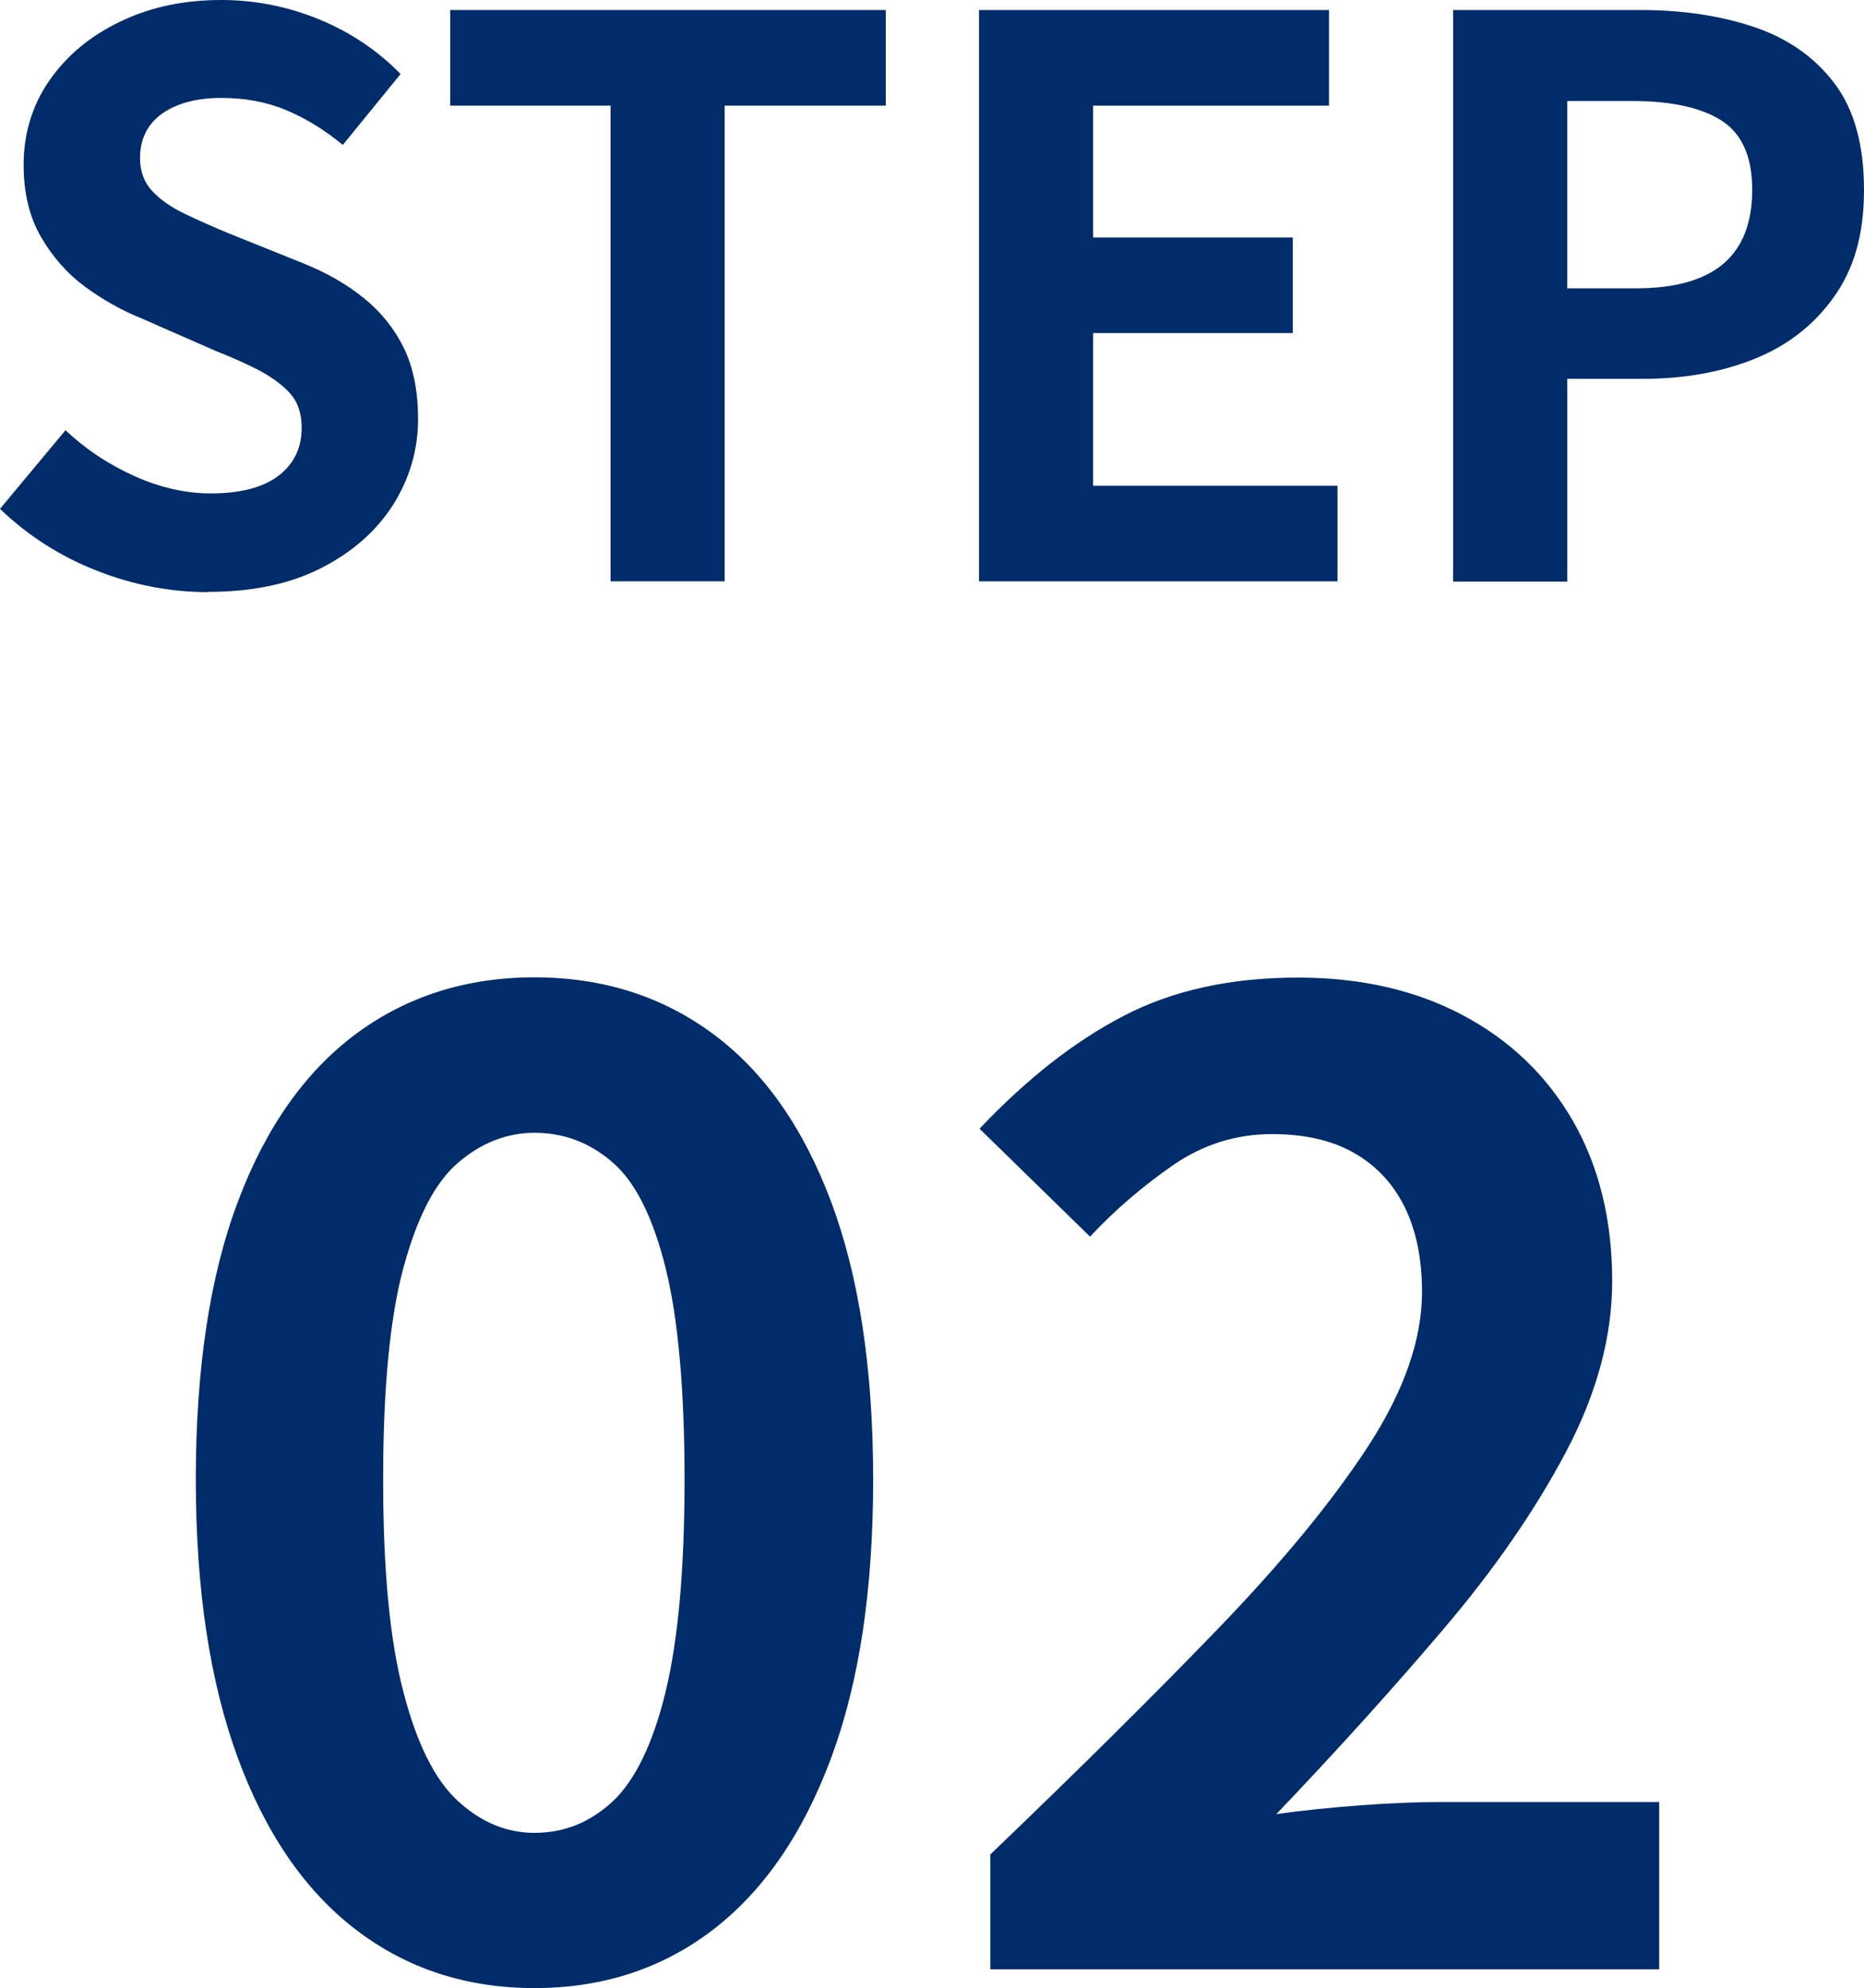
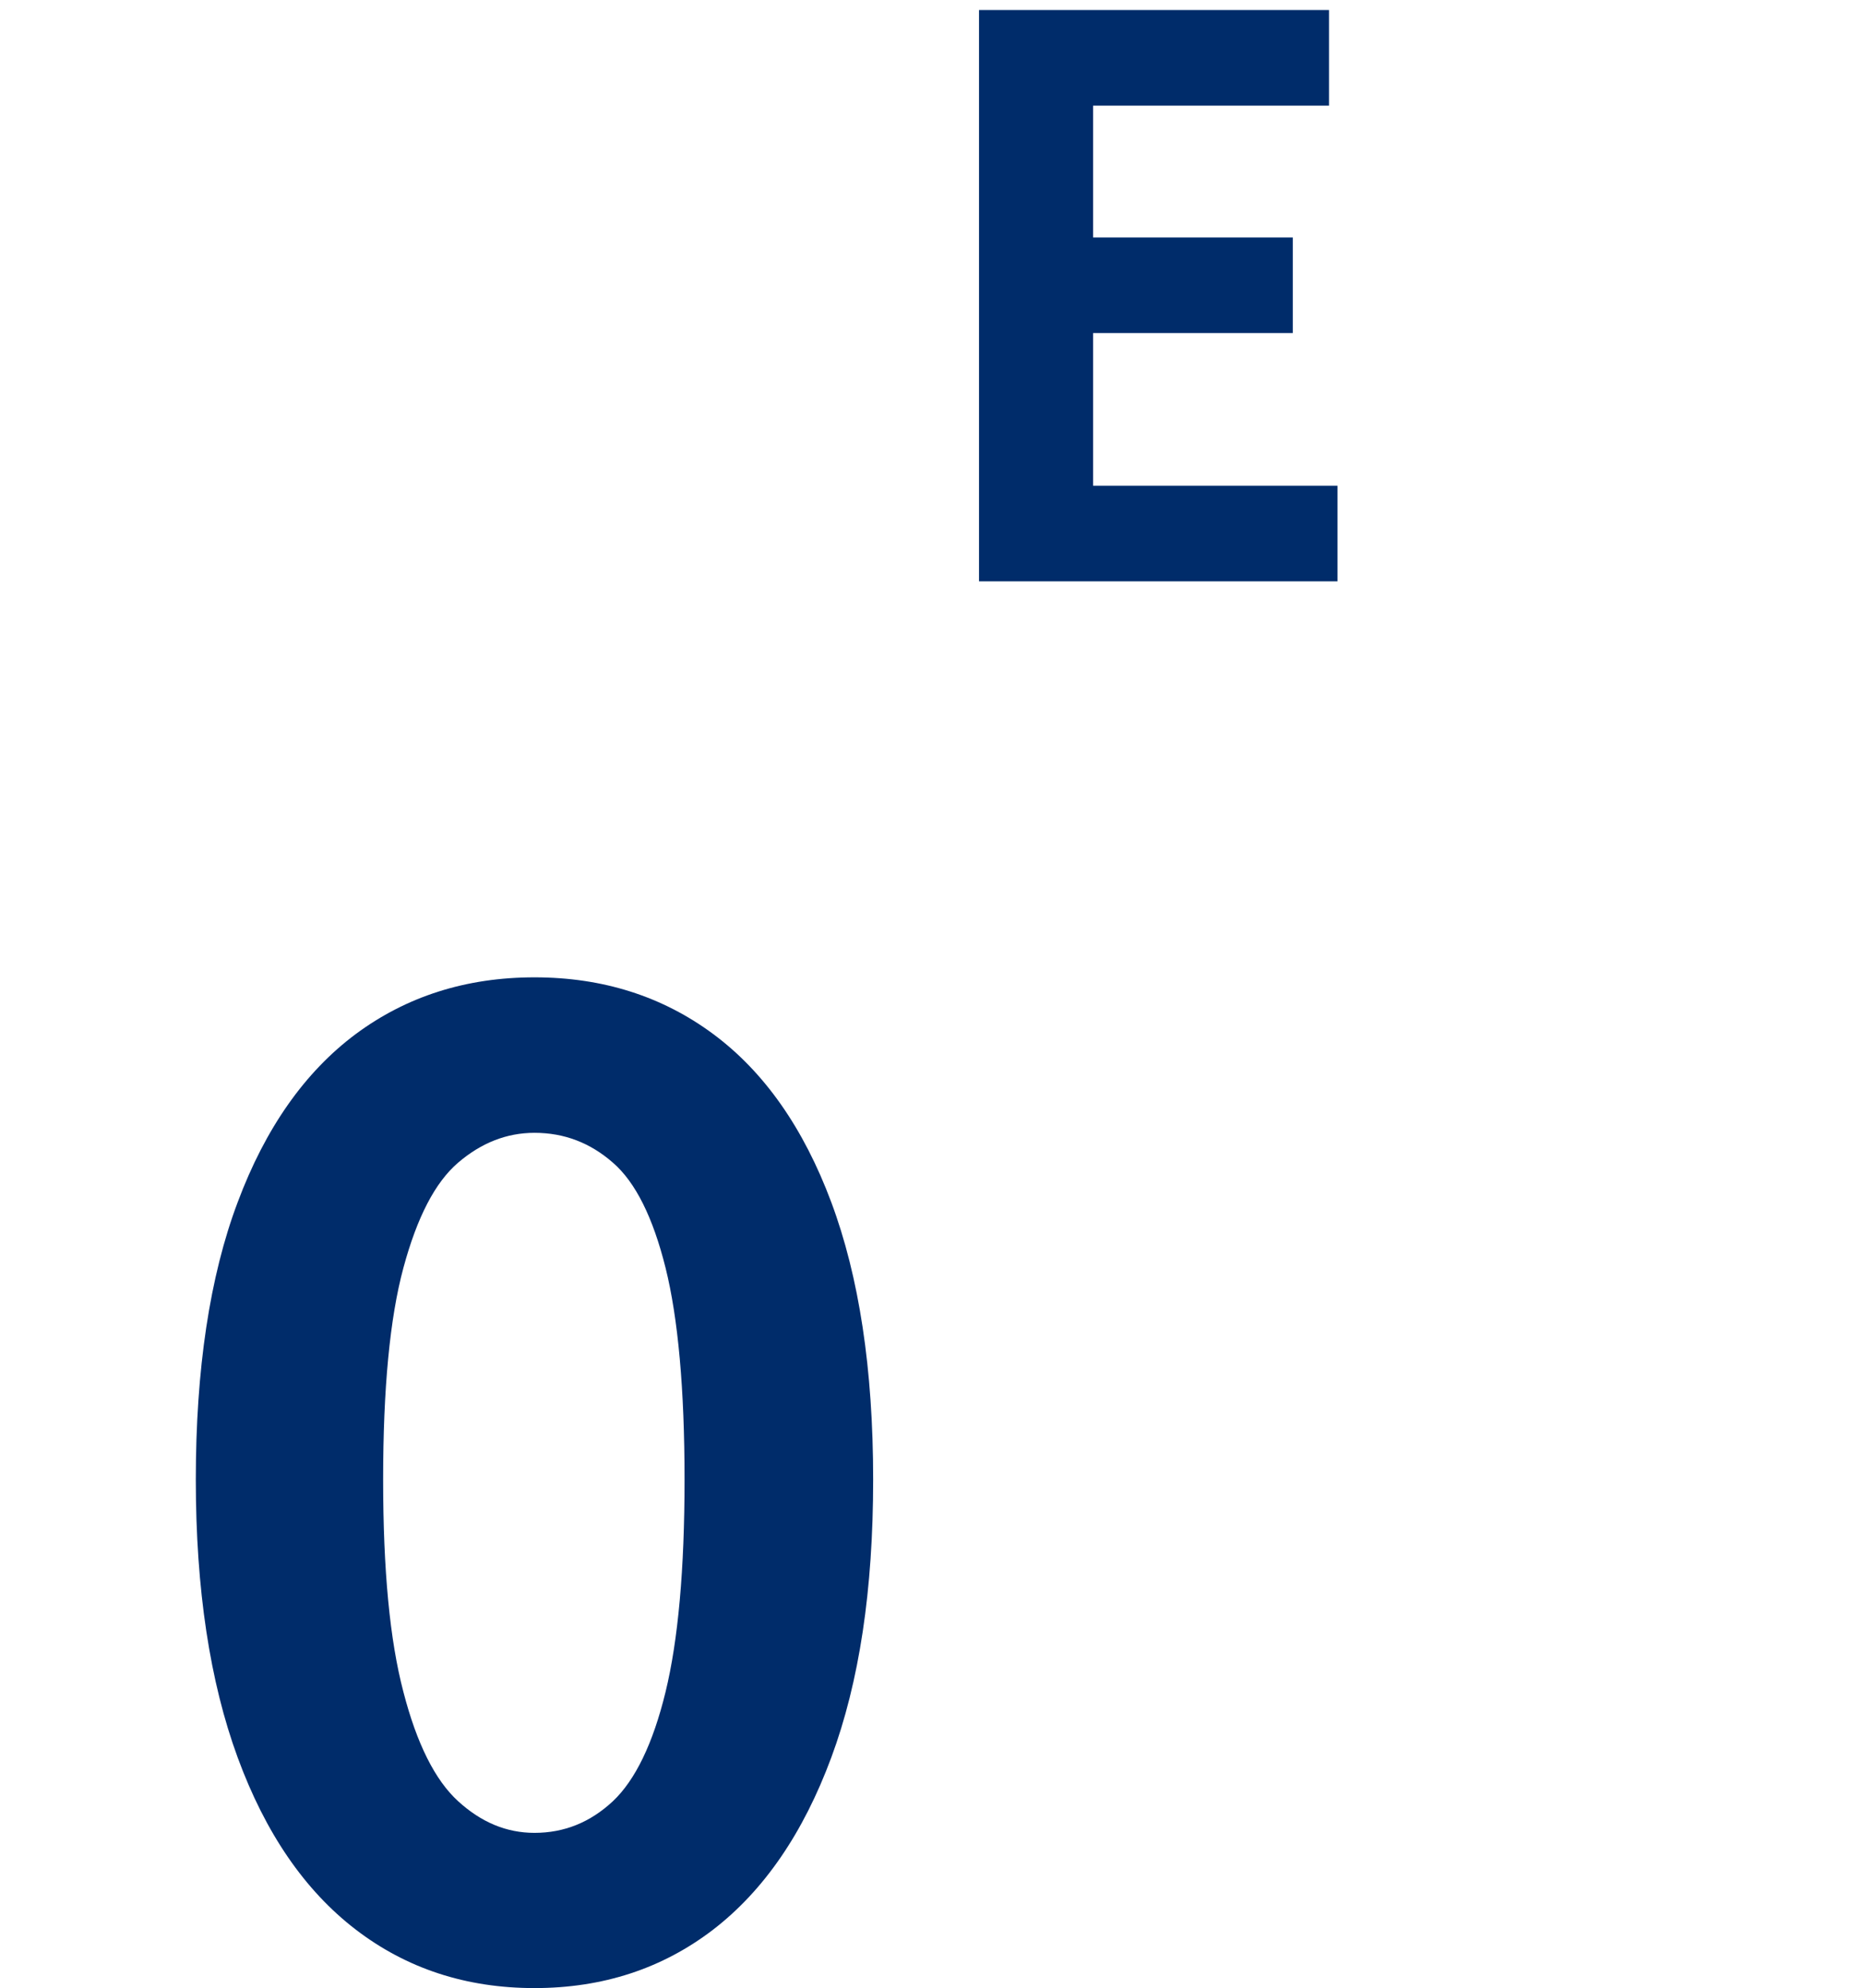
<svg xmlns="http://www.w3.org/2000/svg" id="_レイヤー_2" data-name="レイヤー 2" viewBox="0 0 72.54 77.36">
  <defs>
    <style>
      .cls-1 {
        isolation: isolate;
      }

      .cls-2 {
        fill: #002c6a;
      }
    </style>
  </defs>
  <g id="design">
    <g class="cls-1">
-       <path class="cls-2" d="M8.1,23.04c-1.48,0-2.93-.28-4.35-.84s-2.67-1.36-3.75-2.4l2.55-3.06c.78.74,1.67,1.33,2.69,1.79,1.01.45,2,.67,2.96.67,1.16,0,2.04-.23,2.64-.69.6-.46.9-1.08.9-1.86,0-.56-.15-1-.44-1.33s-.69-.62-1.18-.89c-.5-.26-1.08-.52-1.74-.78l-2.94-1.29c-.74-.3-1.46-.71-2.14-1.21-.69-.51-1.26-1.16-1.71-1.94s-.67-1.71-.67-2.79c0-1.22.33-2.31.99-3.27.66-.96,1.57-1.73,2.73-2.29,1.16-.57,2.48-.86,3.96-.86,1.32,0,2.59.25,3.81.75s2.28,1.21,3.18,2.13l-2.25,2.76c-.7-.58-1.43-1.03-2.19-1.35-.76-.32-1.61-.48-2.55-.48s-1.72.21-2.29.61c-.57.41-.86.99-.86,1.73,0,.52.16.95.48,1.29.32.34.74.63,1.26.88.52.25,1.09.5,1.71.76l2.91,1.17c.9.36,1.68.81,2.35,1.35s1.19,1.19,1.56,1.95c.37.76.55,1.68.55,2.76,0,1.2-.33,2.31-.97,3.33-.65,1.02-1.58,1.84-2.79,2.46-1.21.62-2.67.93-4.4.93Z" />
-       <path class="cls-2" d="M23.76,22.62V4.11h-6.24V.39h16.95v3.72h-6.27v18.51h-4.44Z" />
      <path class="cls-2" d="M38.1,22.62V.39h13.62v3.72h-9.18v5.13h7.77v3.72h-7.77v5.94h9.51v3.72h-13.95Z" />
-       <path class="cls-2" d="M56.55,22.62V.39h7.29c1.64,0,3.11.22,4.42.66,1.31.44,2.35,1.17,3.12,2.18.77,1.01,1.16,2.39,1.16,4.15s-.39,3.07-1.16,4.16c-.77,1.09-1.8,1.9-3.09,2.42-1.29.52-2.74.78-4.33.78h-2.97v7.89h-4.44ZM60.99,11.22h2.67c1.52,0,2.66-.32,3.41-.96.75-.64,1.12-1.6,1.12-2.88s-.4-2.17-1.18-2.68c-.79-.51-1.96-.77-3.5-.77h-2.52v7.29Z" />
      <path class="cls-2" d="M20.8,77.36c-2.66,0-4.98-.76-6.96-2.28s-3.51-3.75-4.59-6.69c-1.08-2.94-1.63-6.54-1.63-10.82s.54-7.9,1.63-10.79c1.08-2.89,2.62-5.07,4.59-6.54,1.98-1.47,4.3-2.21,6.96-2.21s4.98.74,6.96,2.21c1.98,1.47,3.51,3.65,4.59,6.54,1.08,2.89,1.63,6.48,1.63,10.79s-.54,7.88-1.63,10.82c-1.09,2.94-2.62,5.17-4.59,6.69-1.98,1.52-4.3,2.28-6.96,2.28ZM20.8,71.32c1.16,0,2.17-.41,3.05-1.23.87-.82,1.56-2.24,2.05-4.25.49-2.01.74-4.77.74-8.27s-.25-6.28-.74-8.24-1.17-3.33-2.05-4.09c-.88-.77-1.89-1.16-3.05-1.16-1.08,0-2.07.39-2.97,1.16s-1.6,2.13-2.13,4.09c-.53,1.96-.79,4.71-.79,8.24s.26,6.26.79,8.27c.52,2.01,1.23,3.43,2.13,4.25s1.88,1.23,2.97,1.23Z" />
-       <path class="cls-2" d="M38.54,76.62v-4.46c3.36-3.22,6.3-6.13,8.82-8.74,2.52-2.61,4.48-4.99,5.88-7.14,1.4-2.15,2.1-4.16,2.1-6.01,0-1.29-.23-2.4-.68-3.31s-1.11-1.61-1.97-2.1c-.86-.49-1.92-.73-3.18-.73-1.4,0-2.69.4-3.86,1.21-1.17.81-2.25,1.73-3.23,2.78l-4.3-4.2c1.82-1.92,3.68-3.39,5.59-4.38,1.91-1,4.17-1.5,6.8-1.5,2.45,0,4.59.49,6.43,1.47,1.84.98,3.26,2.35,4.28,4.12,1.01,1.77,1.52,3.84,1.52,6.22,0,2.17-.6,4.39-1.81,6.67-1.21,2.28-2.8,4.58-4.78,6.9-1.98,2.33-4.14,4.72-6.48,7.17.98-.14,2.06-.25,3.25-.34,1.19-.09,2.24-.13,3.15-.13h8.5v6.51h-26.04Z" />
    </g>
  </g>
</svg>